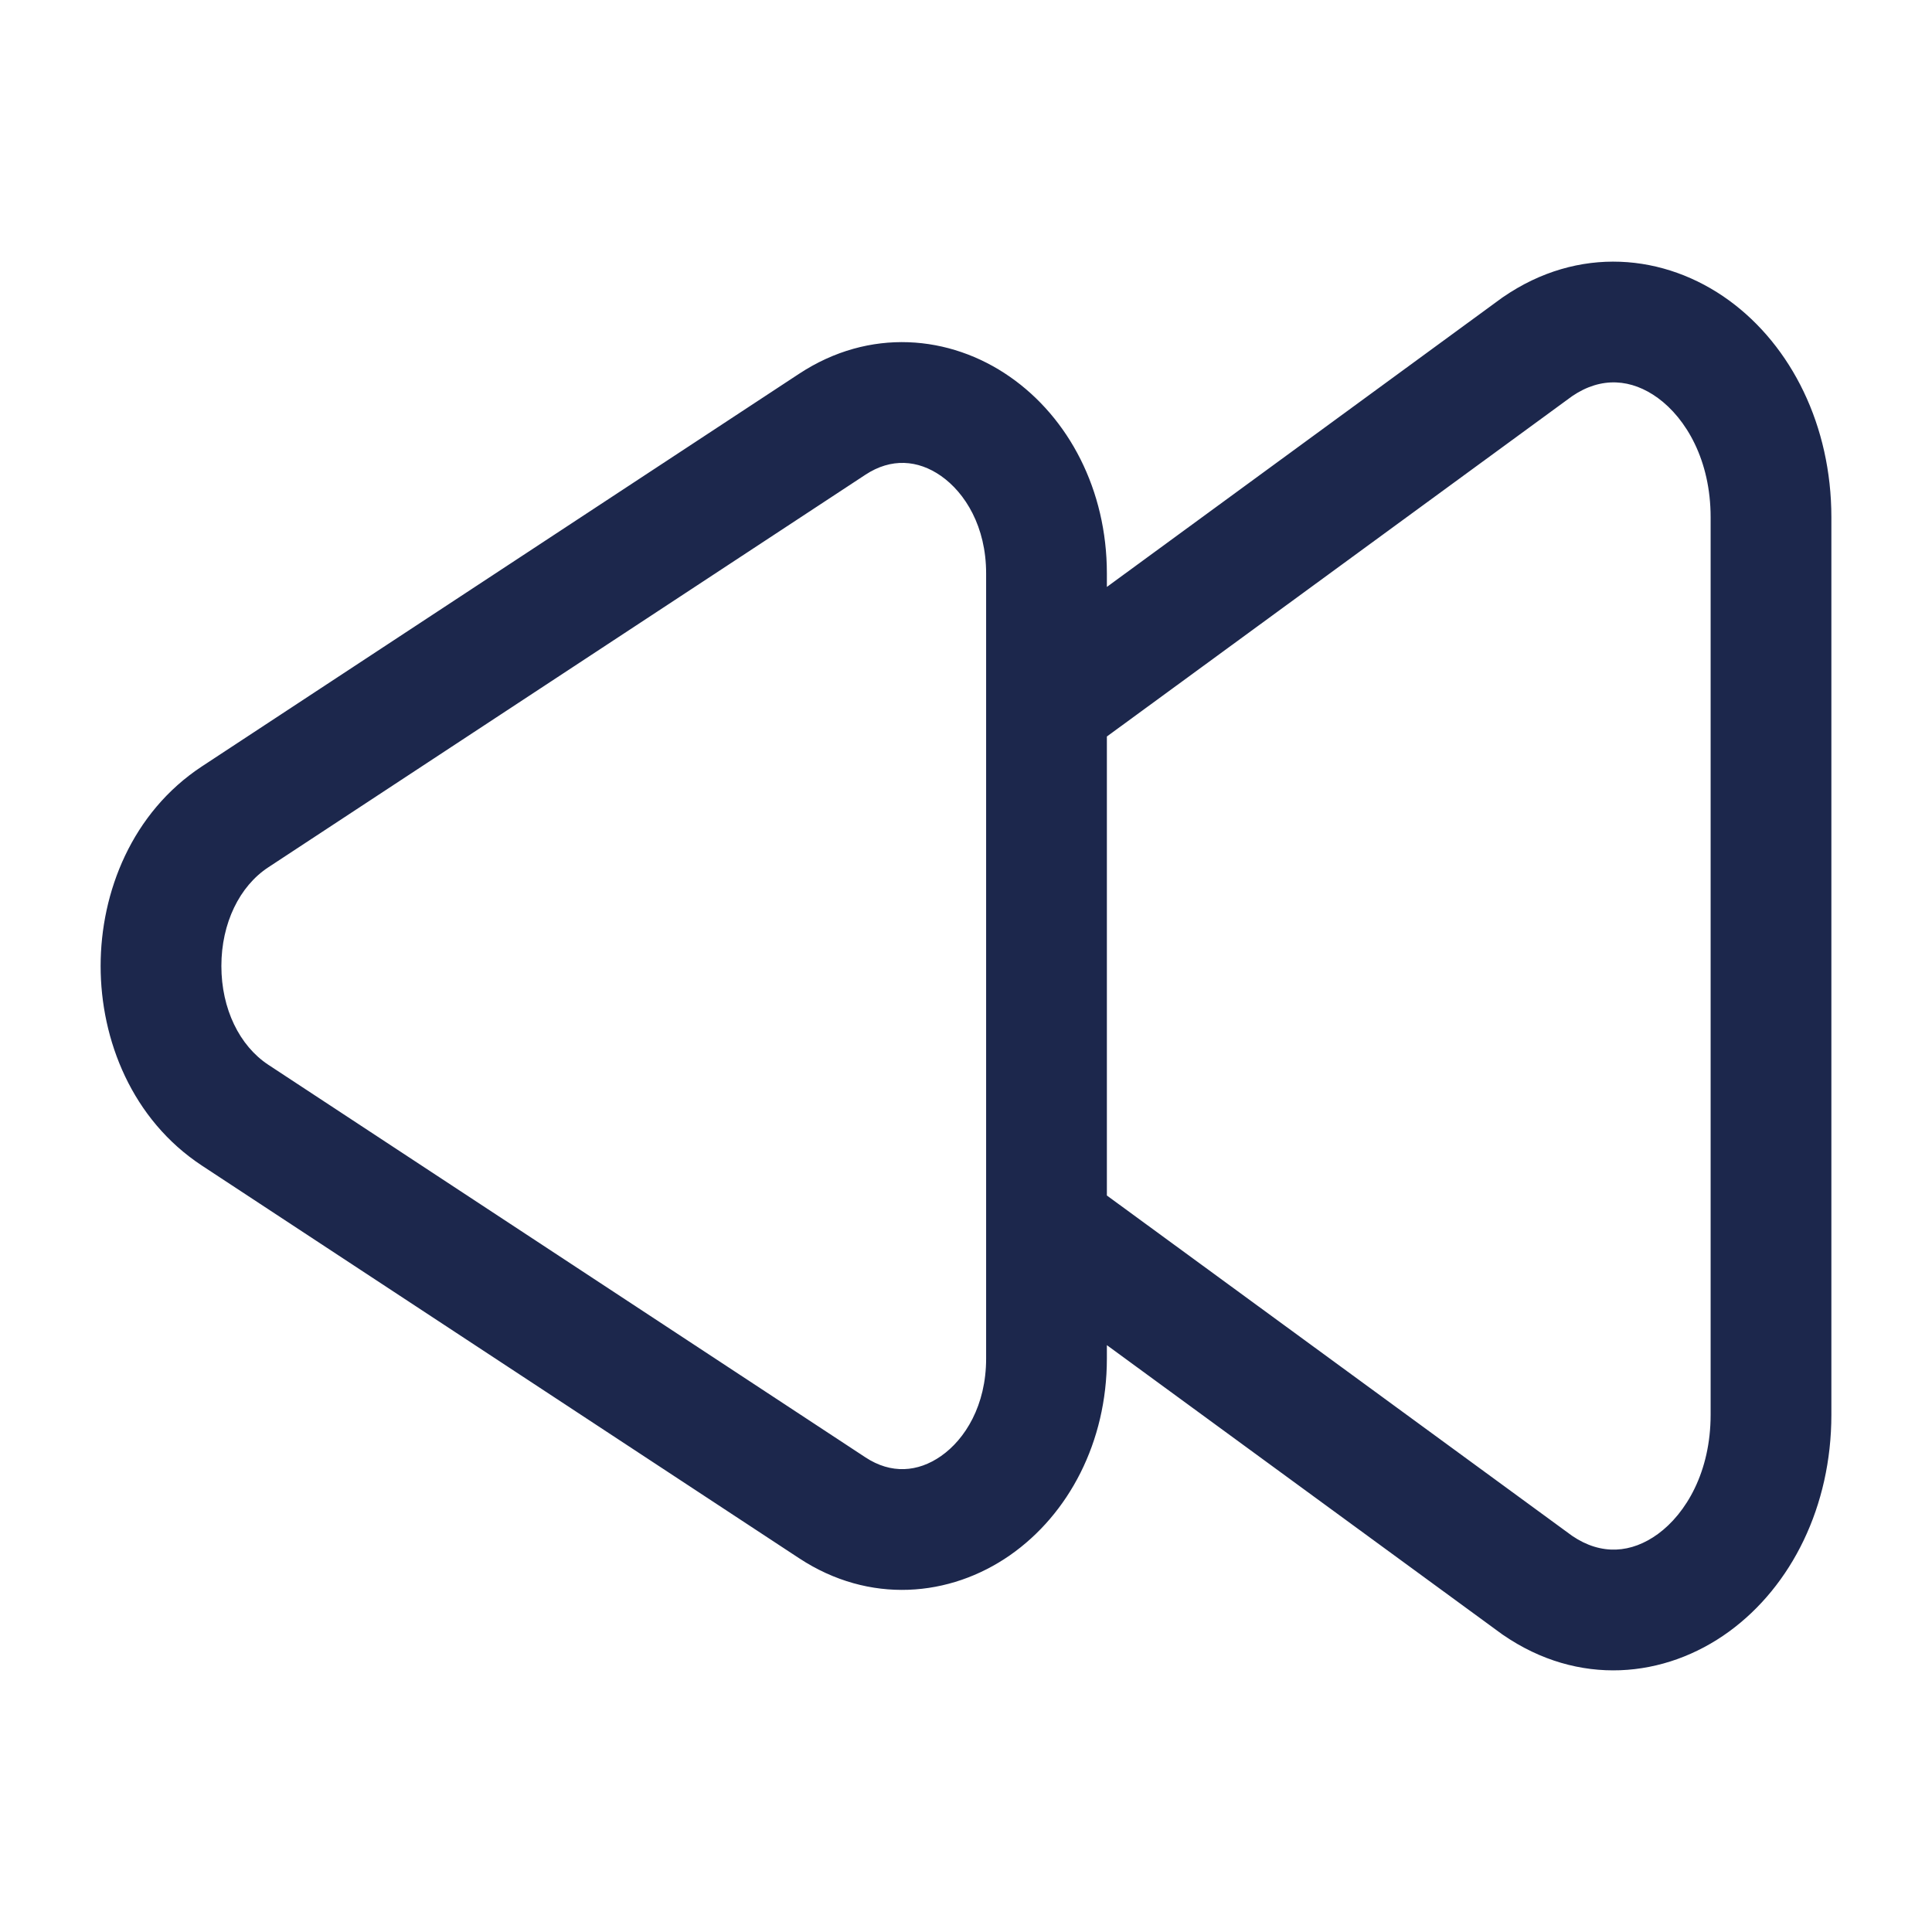
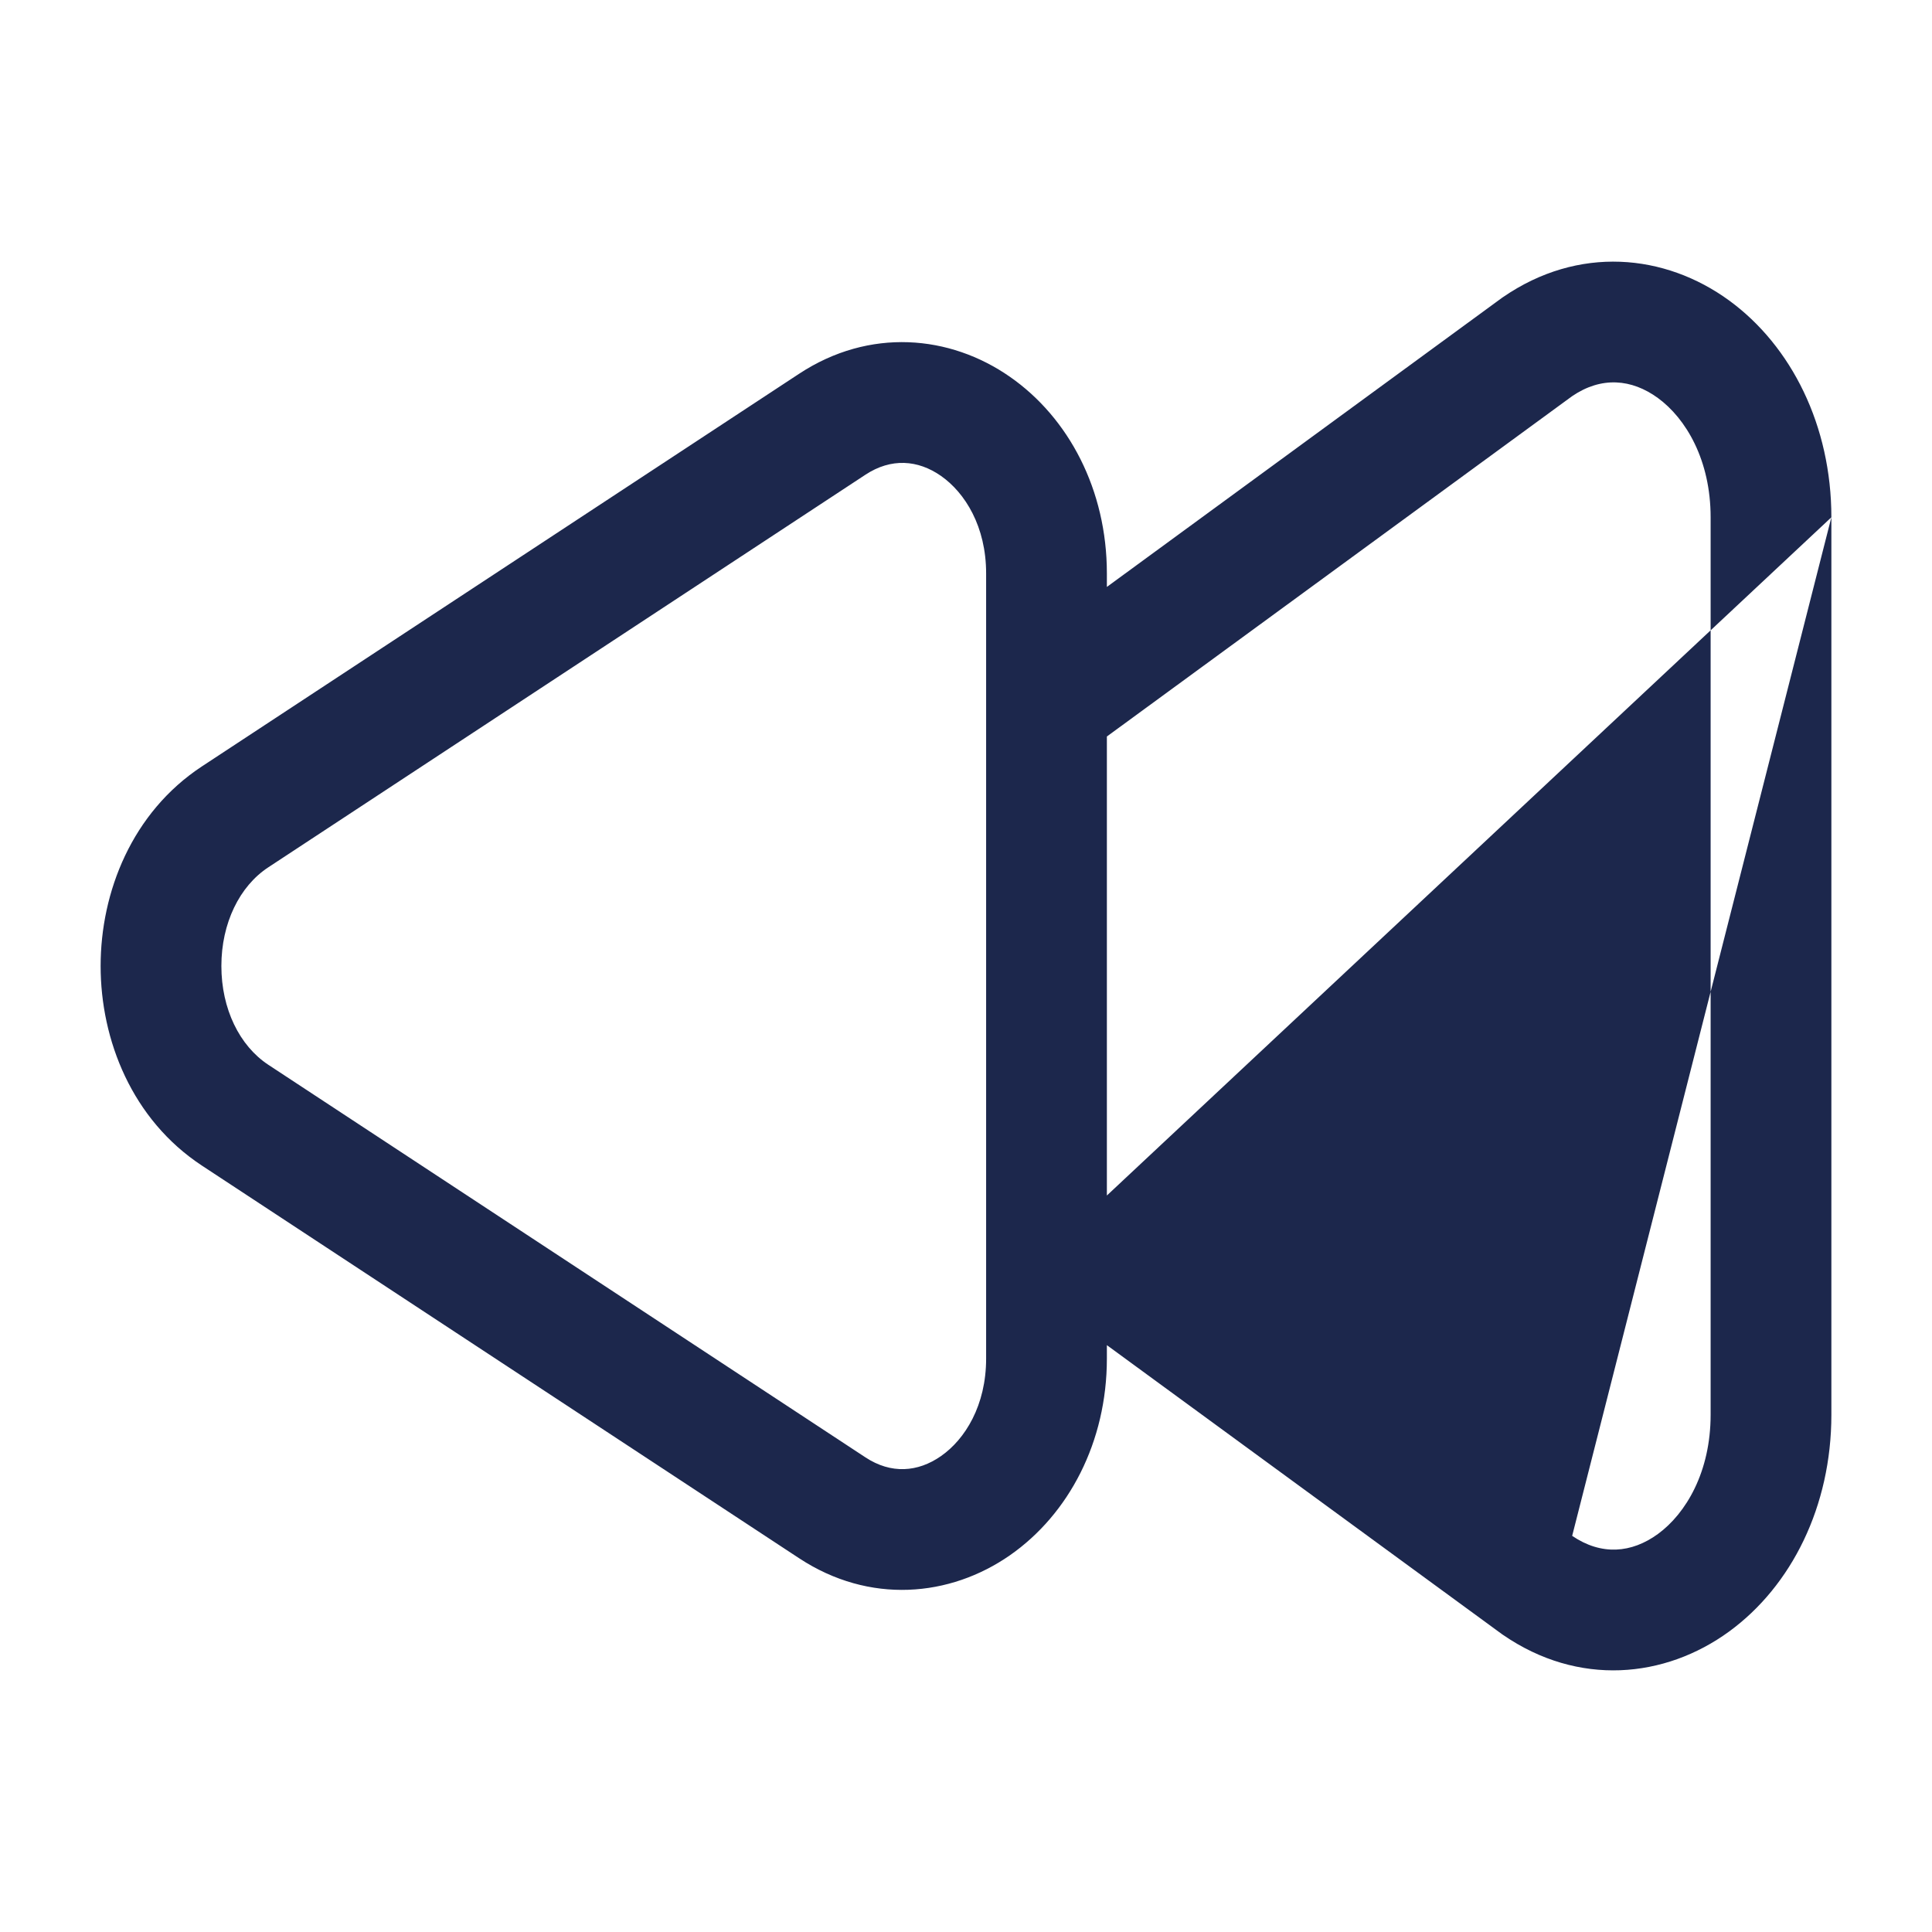
<svg xmlns="http://www.w3.org/2000/svg" width="800px" height="800px" viewBox="0 0 24 24" fill="none">
-   <path fill-rule="evenodd" clip-rule="evenodd" d="M22.75 6.426C22.75 5.29 22.256 4.299 21.479 3.732C20.681 3.151 19.608 3.046 18.671 3.691L18.662 3.697L13.75 7.291V7.123C13.75 6.087 13.277 5.19 12.546 4.681C11.8 4.161 10.801 4.068 9.927 4.643L2.509 9.52C1.639 10.092 1.25 11.082 1.25 12C1.25 12.918 1.639 13.908 2.509 14.48L9.927 19.357C10.801 19.932 11.8 19.839 12.546 19.32C13.277 18.81 13.75 17.913 13.75 16.877V16.71L18.662 20.303L18.671 20.309C19.608 20.954 20.681 20.849 21.479 20.268C22.256 19.701 22.75 18.711 22.75 17.574L22.75 6.426ZM13.75 14.851L19.53 19.079C19.893 19.326 20.268 19.294 20.595 19.056C20.944 18.801 21.25 18.284 21.25 17.574L21.25 6.426C21.25 5.716 20.944 5.199 20.595 4.944C20.268 4.706 19.893 4.674 19.53 4.921L13.75 9.149L13.75 14.851ZM10.751 5.897C11.07 5.687 11.402 5.712 11.688 5.911C11.989 6.121 12.25 6.542 12.25 7.123L12.25 16.877C12.25 17.458 11.989 17.88 11.688 18.089C11.402 18.288 11.07 18.314 10.751 18.104L3.333 13.227C2.975 12.991 2.75 12.532 2.75 12C2.75 11.469 2.975 11.009 3.333 10.774L10.751 5.897Z" fill="#1C274C" />
+   <path fill-rule="evenodd" clip-rule="evenodd" d="M22.75 6.426C22.75 5.29 22.256 4.299 21.479 3.732C20.681 3.151 19.608 3.046 18.671 3.691L18.662 3.697L13.75 7.291V7.123C13.75 6.087 13.277 5.19 12.546 4.681C11.8 4.161 10.801 4.068 9.927 4.643L2.509 9.52C1.639 10.092 1.25 11.082 1.25 12C1.25 12.918 1.639 13.908 2.509 14.48L9.927 19.357C10.801 19.932 11.8 19.839 12.546 19.32C13.277 18.81 13.75 17.913 13.75 16.877V16.71L18.662 20.303L18.671 20.309C19.608 20.954 20.681 20.849 21.479 20.268C22.256 19.701 22.75 18.711 22.75 17.574L22.75 6.426ZL19.53 19.079C19.893 19.326 20.268 19.294 20.595 19.056C20.944 18.801 21.25 18.284 21.25 17.574L21.25 6.426C21.25 5.716 20.944 5.199 20.595 4.944C20.268 4.706 19.893 4.674 19.53 4.921L13.75 9.149L13.75 14.851ZM10.751 5.897C11.07 5.687 11.402 5.712 11.688 5.911C11.989 6.121 12.25 6.542 12.25 7.123L12.25 16.877C12.25 17.458 11.989 17.88 11.688 18.089C11.402 18.288 11.07 18.314 10.751 18.104L3.333 13.227C2.975 12.991 2.75 12.532 2.75 12C2.75 11.469 2.975 11.009 3.333 10.774L10.751 5.897Z" fill="#1C274C" />
</svg>